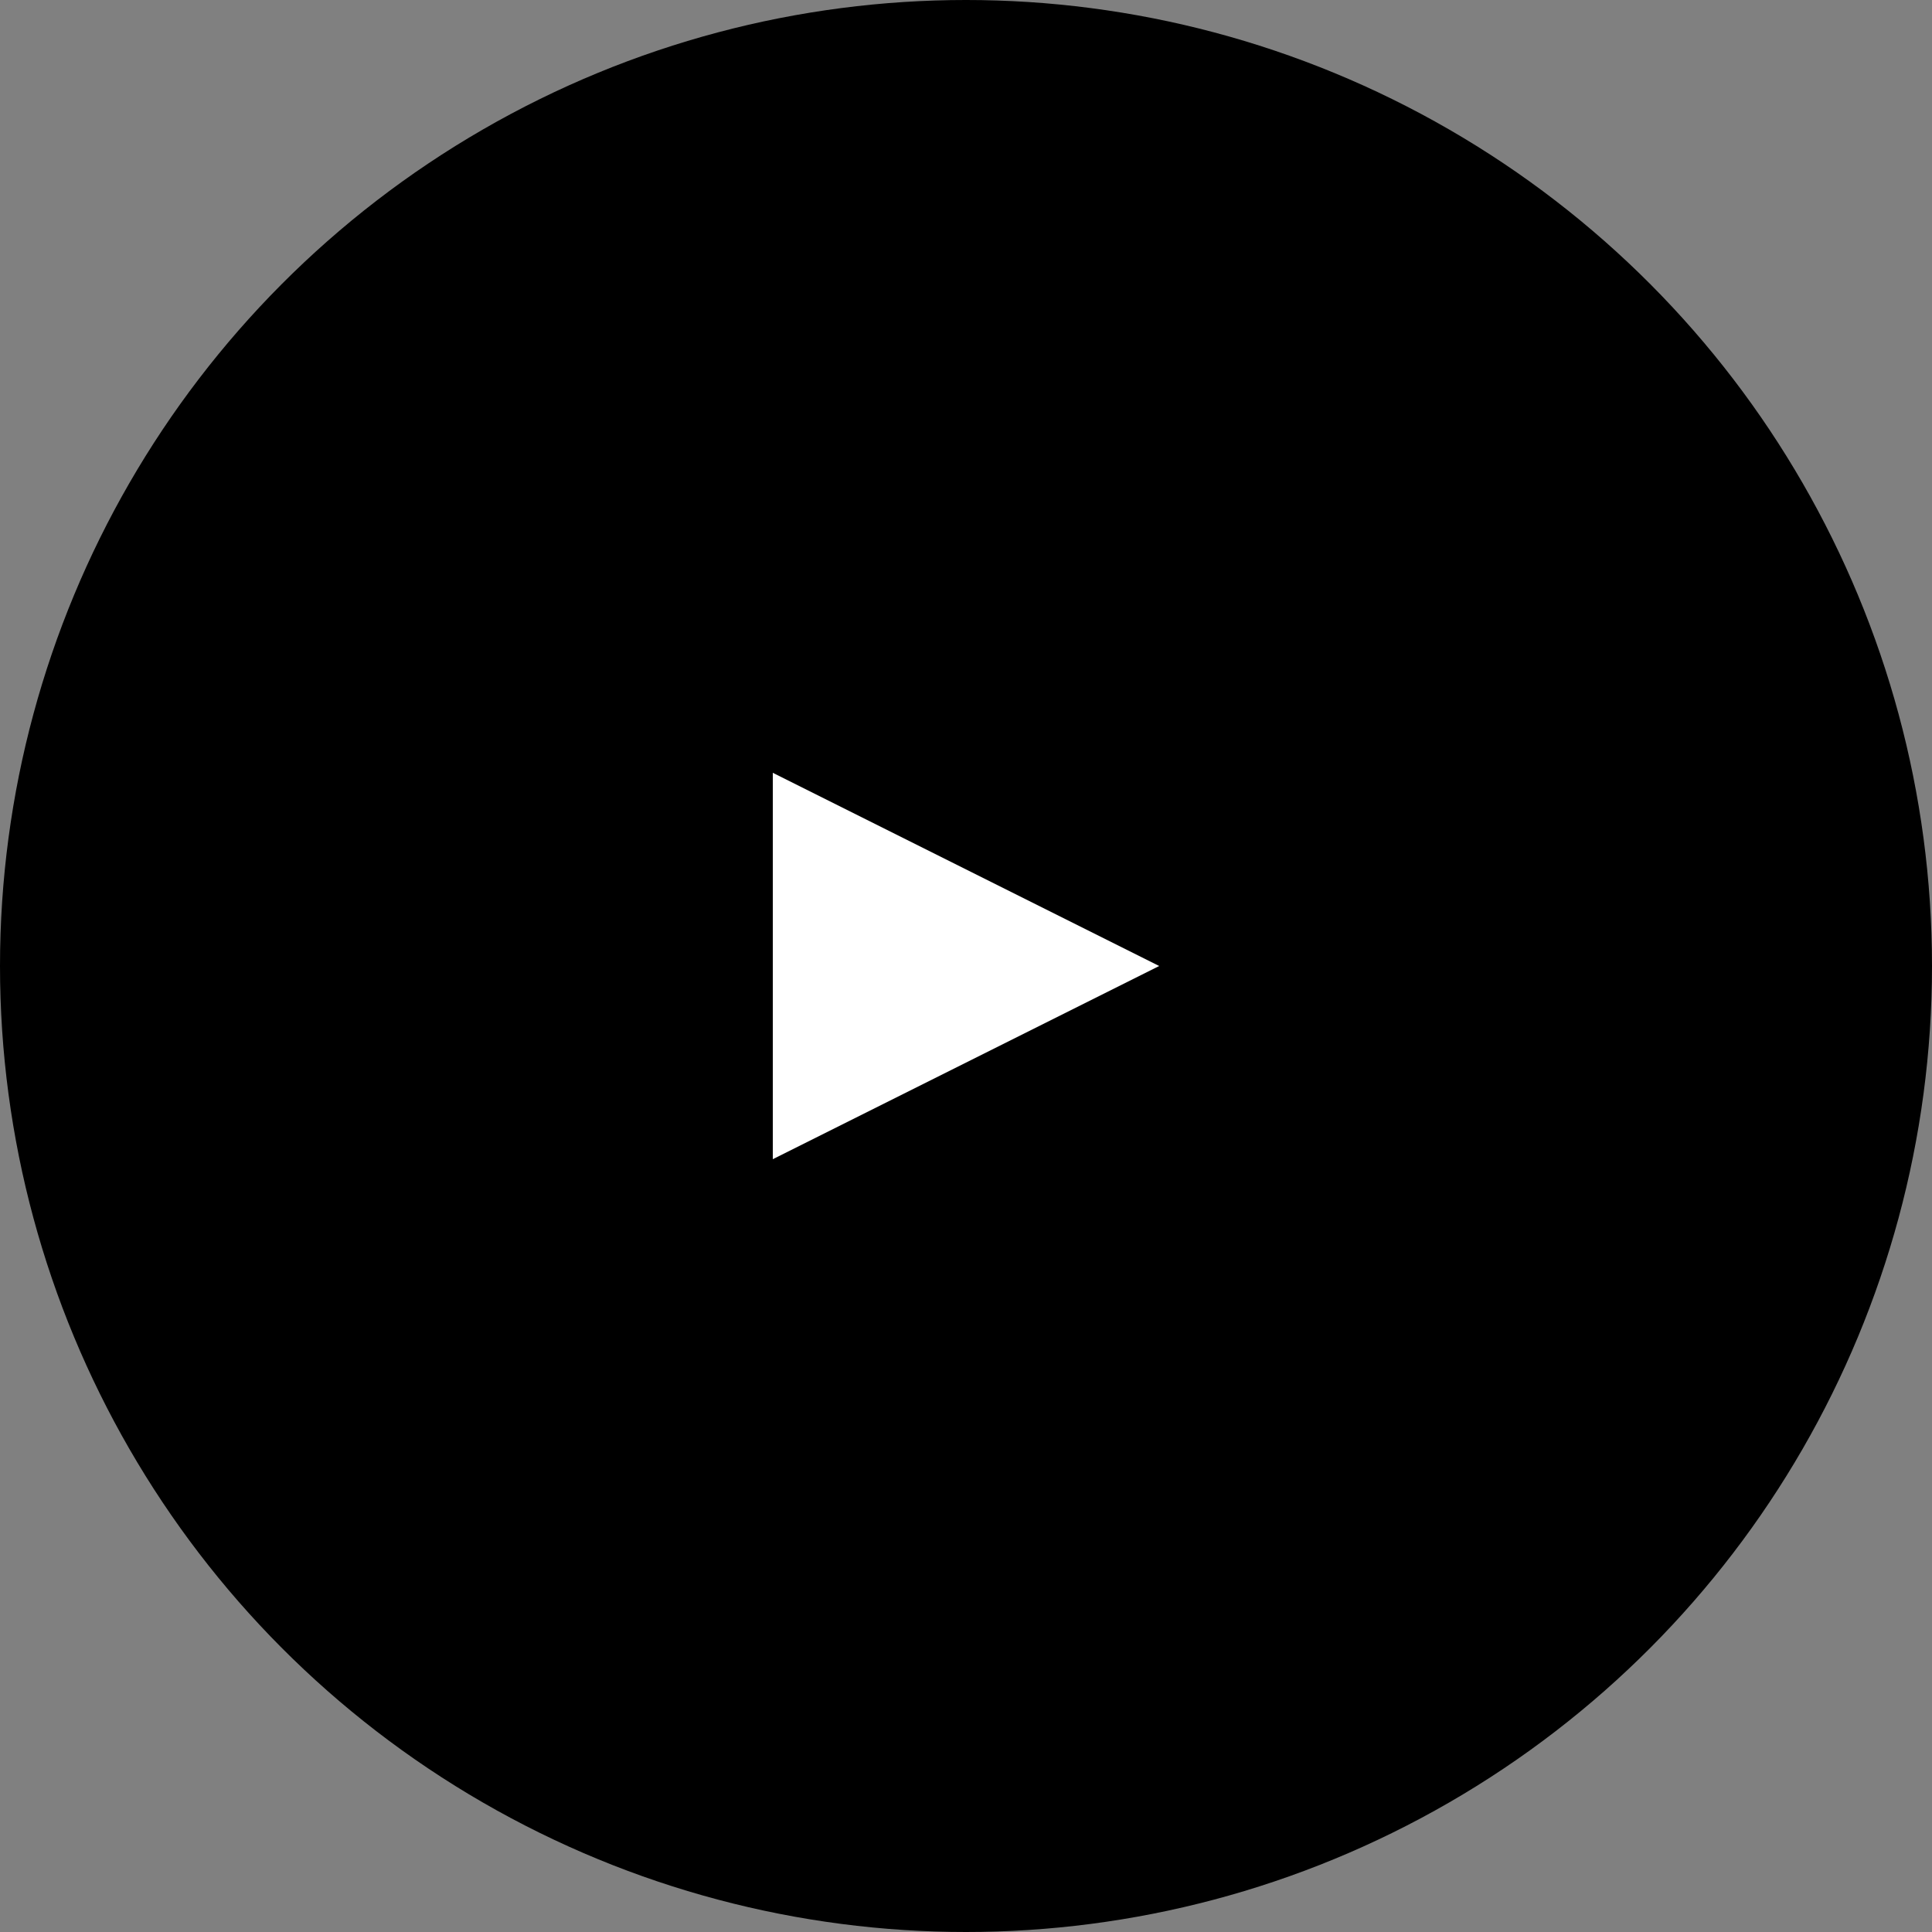
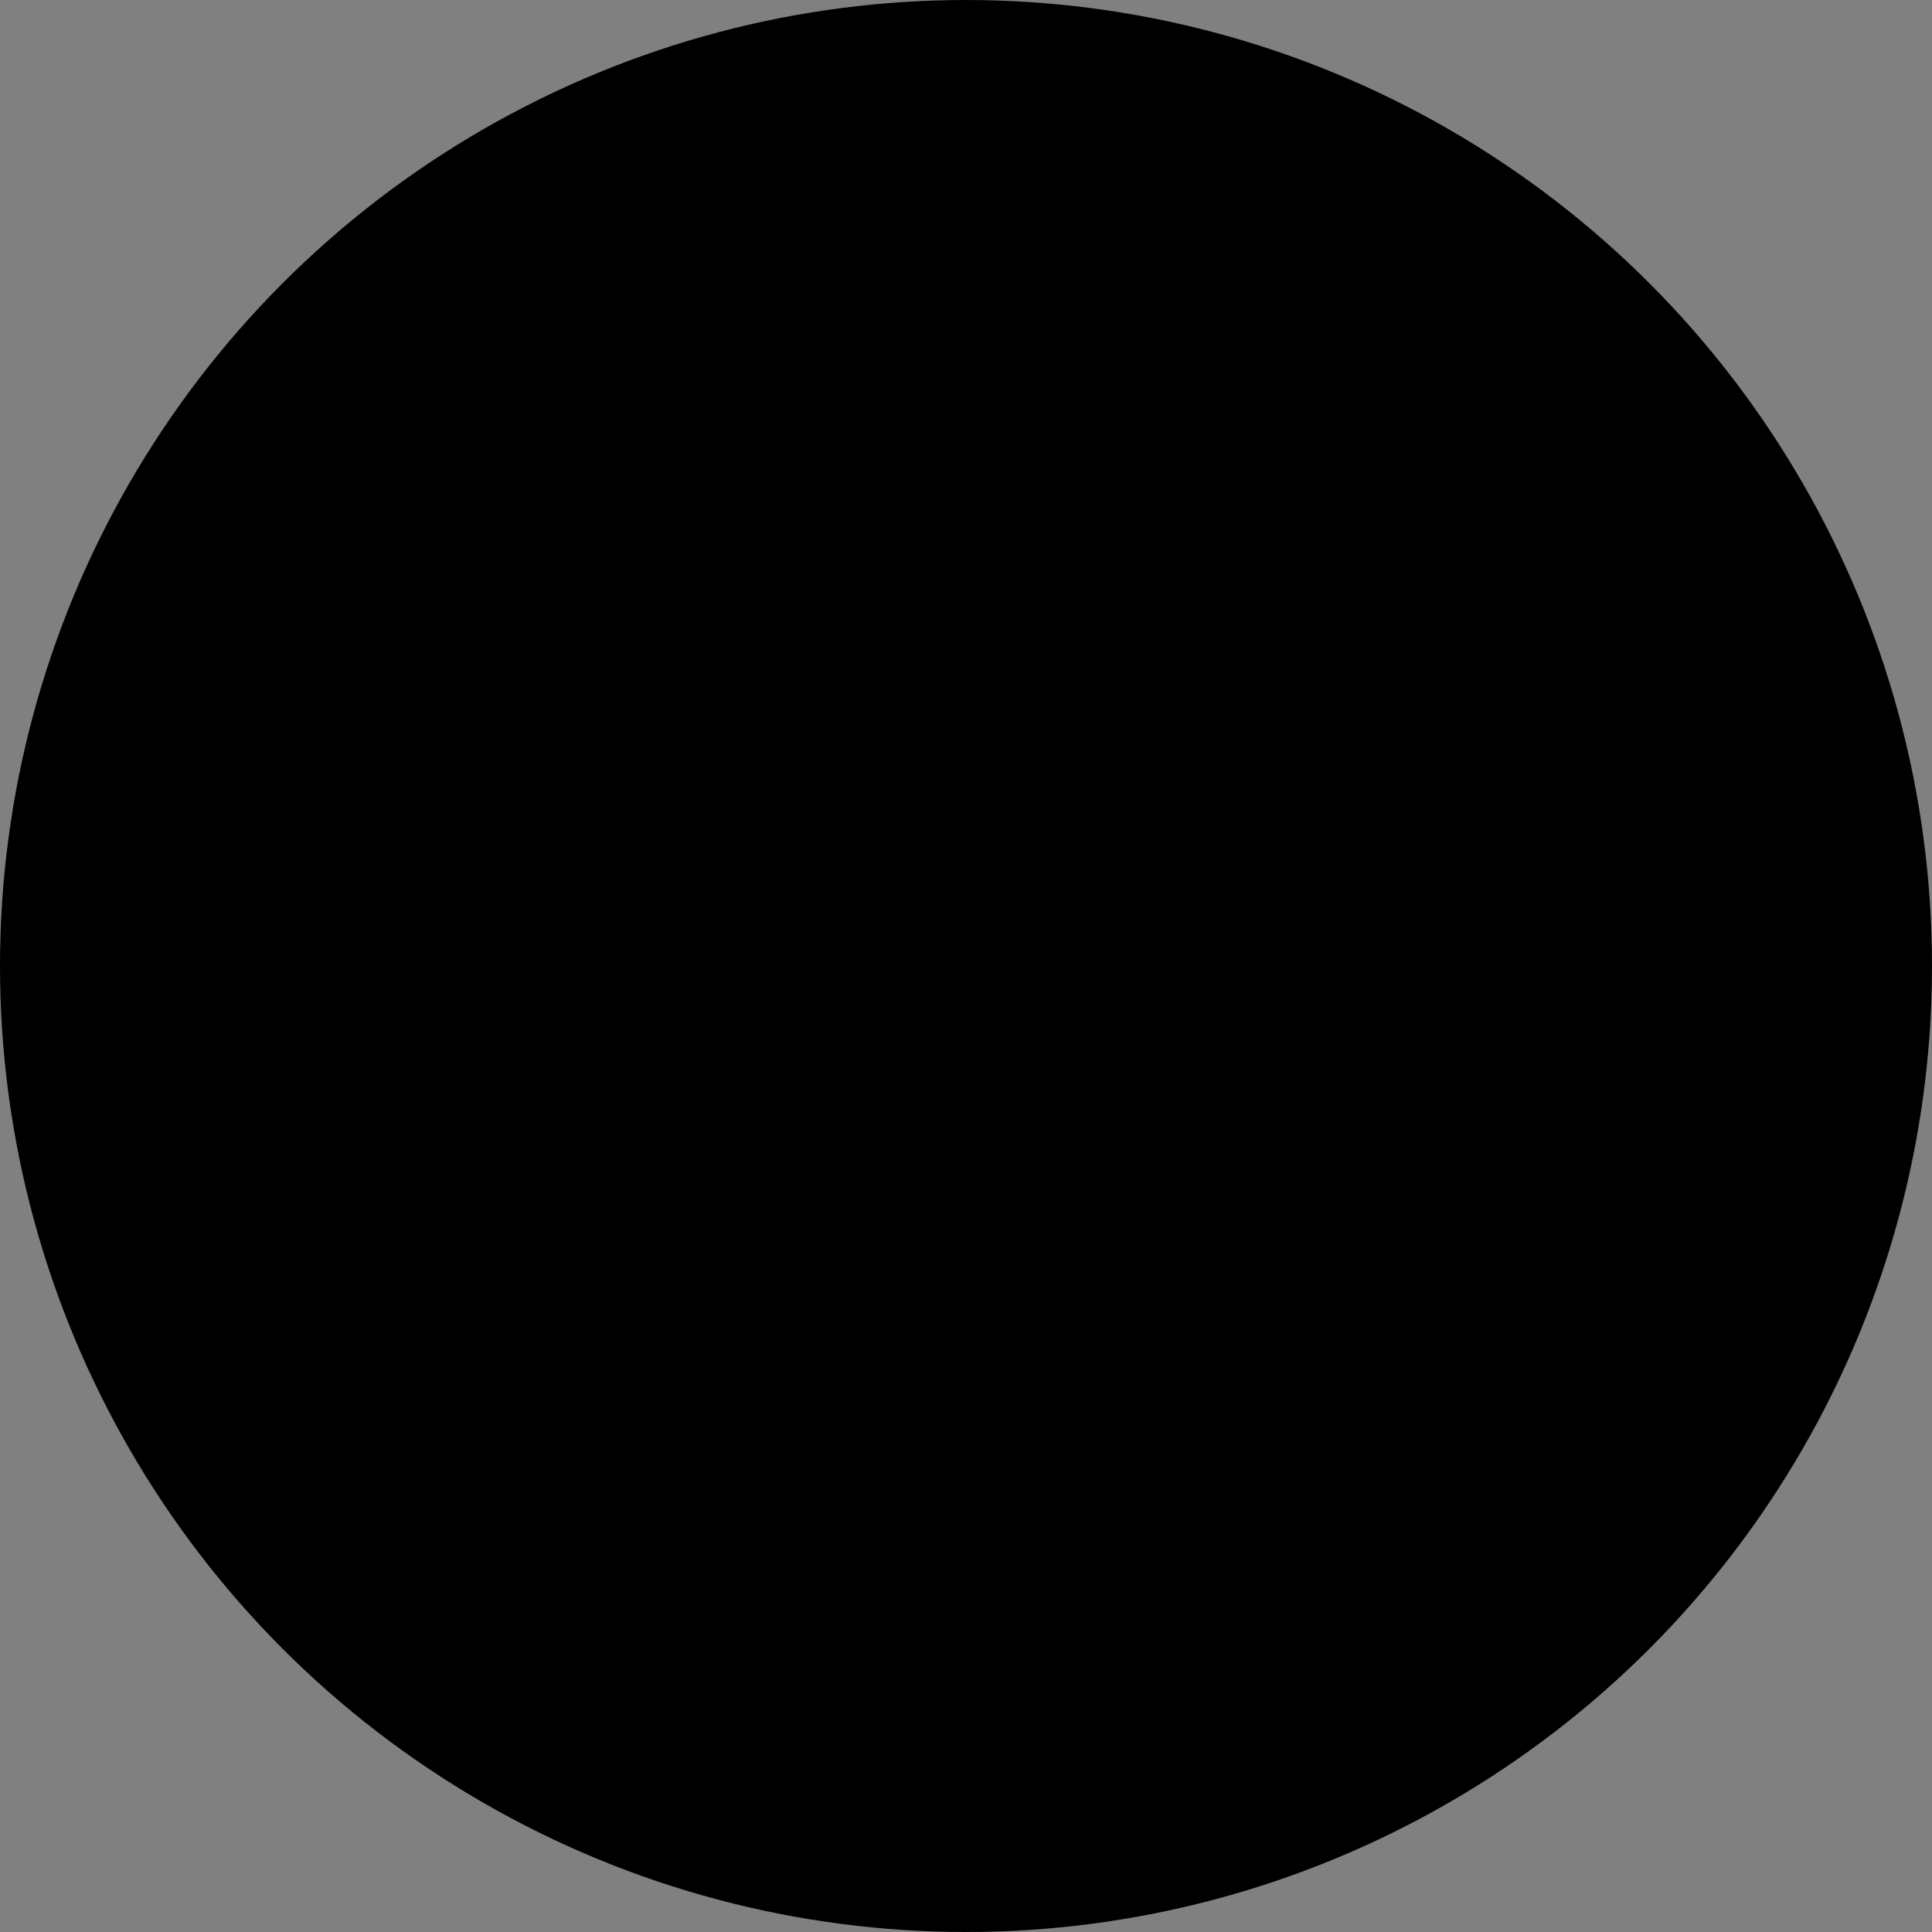
<svg xmlns="http://www.w3.org/2000/svg" width="30" height="30" viewBox="0 0 30 30">
  <rect x="0" y="0" width="30" height="30" fill="#808080" stroke="none" />
  <g id="グループ_147" data-name="グループ 147" transform="translate(-907.27 -3887)">
    <g id="グループ_260" data-name="グループ 260" transform="translate(7)">
      <circle id="楕円形_71" data-name="楕円形 71" cx="15" cy="15" r="15" transform="translate(900.27 3887)" />
-       <path id="パス_51" data-name="パス 51" d="M919.431,3902.479l-6-3v6Z" transform="translate(-1.161 -0.479)" fill="#fff" />
    </g>
  </g>
</svg>